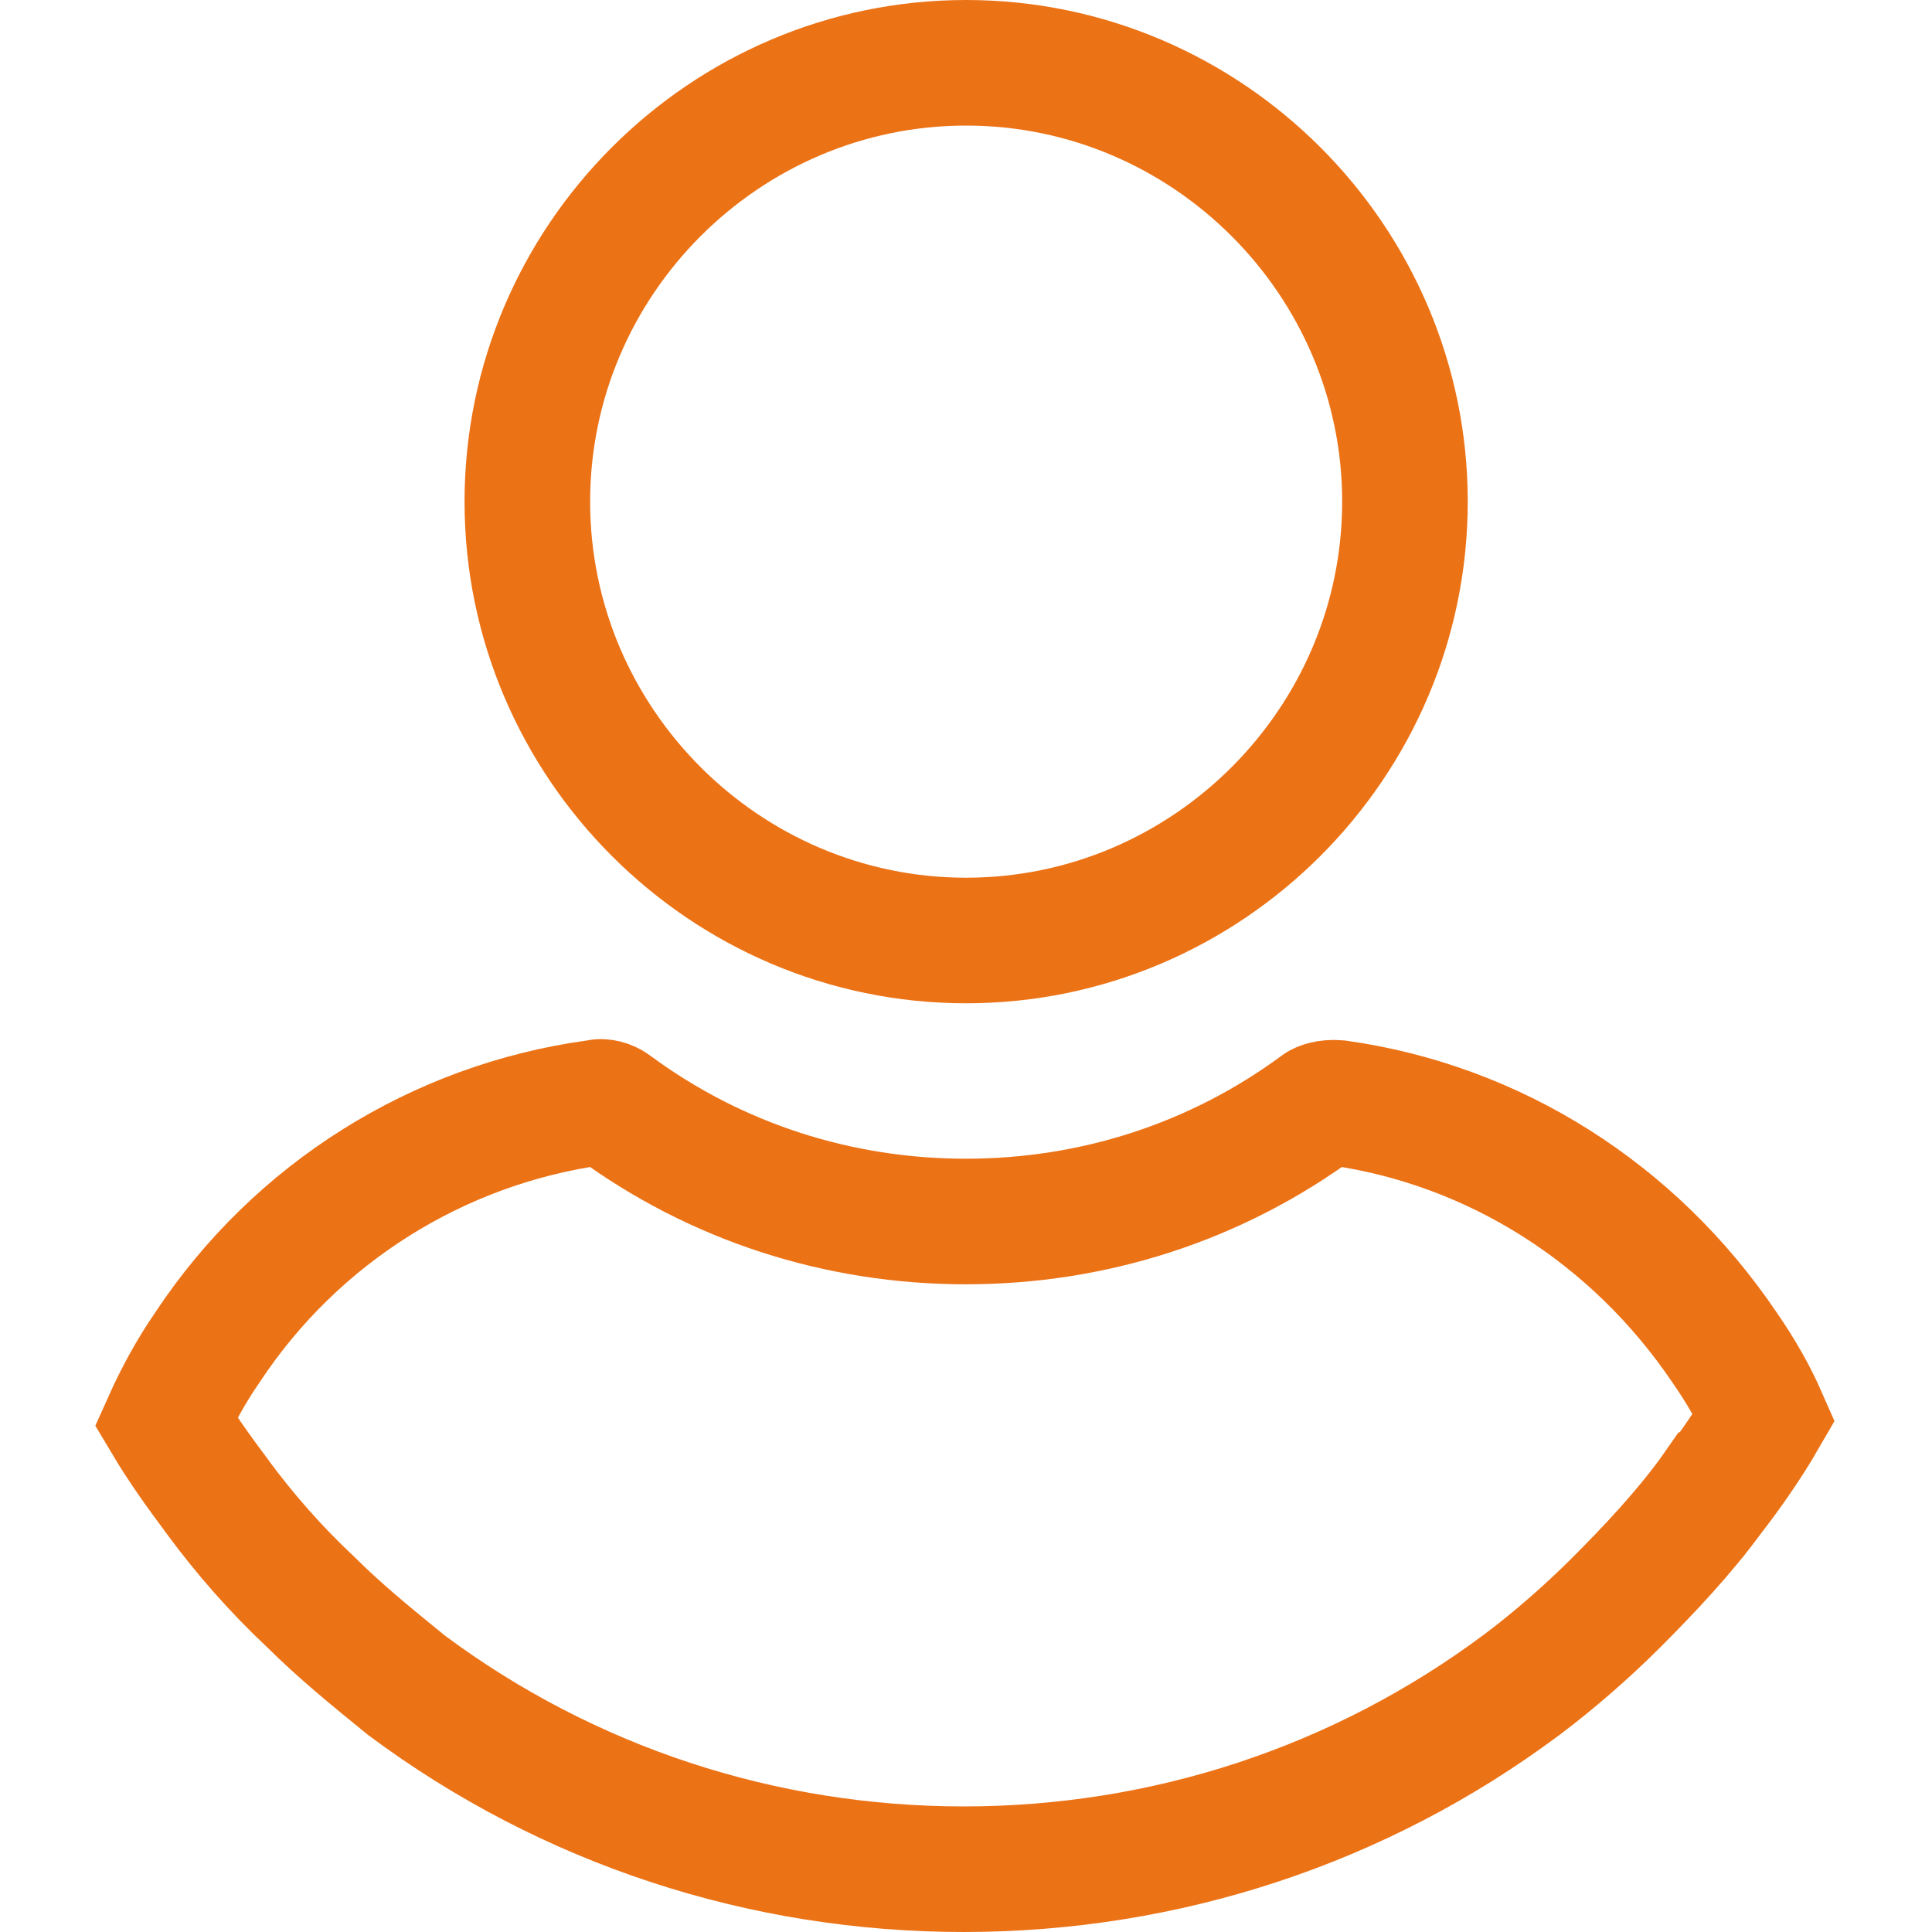
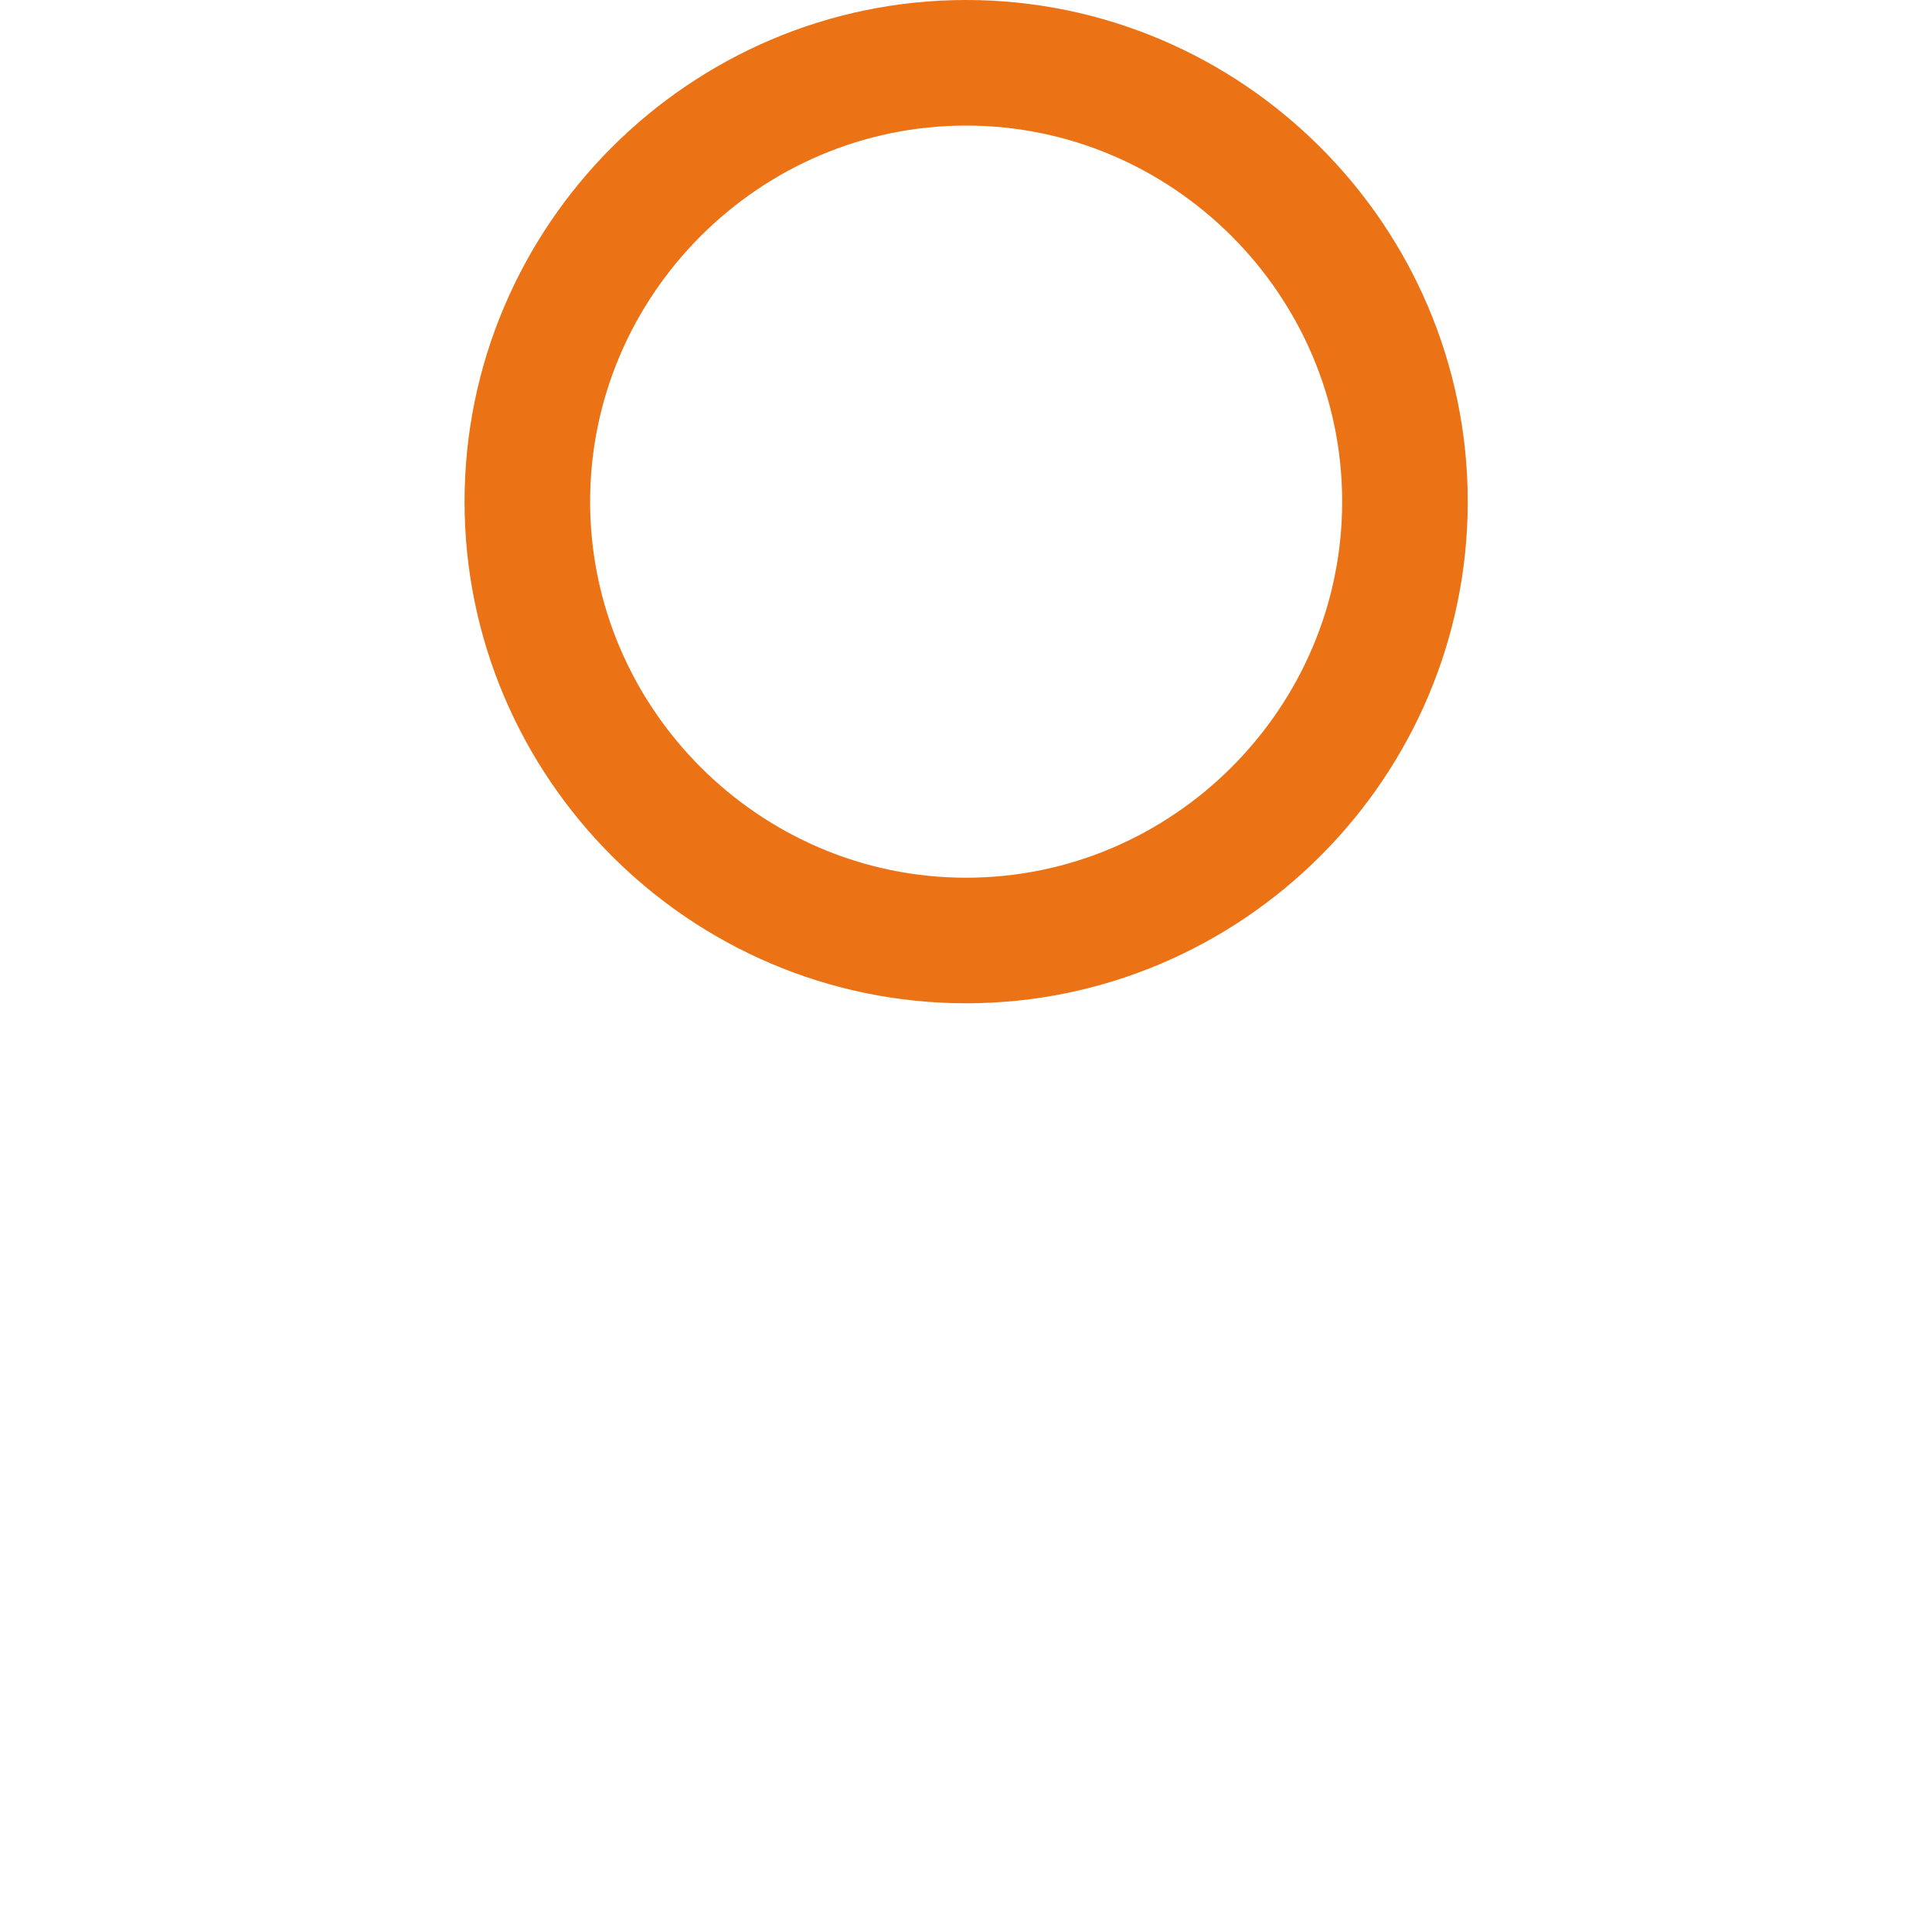
<svg xmlns="http://www.w3.org/2000/svg" width="20" height="20" viewBox="0 0 20 20" fill="none">
  <path d="M14.544 5.193C14.544 7.691 12.499 9.736 10.001 9.736C7.503 9.736 5.459 7.691 5.459 5.193C5.459 2.695 7.503 0.65 10.001 0.65C12.499 0.65 14.544 2.695 14.544 5.193Z" stroke="#EC7216" stroke-width="1.3" />
-   <path d="M18.263 14.671C18.104 14.946 17.923 15.207 17.716 15.477L17.715 15.477L17.708 15.487C17.419 15.879 17.083 16.237 16.728 16.593C16.431 16.889 16.092 17.186 15.755 17.439C14.078 18.691 12.061 19.35 9.977 19.35C7.897 19.35 5.884 18.694 4.208 17.446C3.845 17.151 3.512 16.879 3.226 16.593L3.219 16.586L3.211 16.579C2.855 16.244 2.541 15.888 2.246 15.488L2.246 15.488L2.243 15.483C2.061 15.24 1.872 14.976 1.718 14.717C1.835 14.456 1.983 14.185 2.144 13.953L2.144 13.953L2.152 13.941C3.069 12.556 4.536 11.639 6.165 11.415L6.185 11.412L6.204 11.408C6.23 11.403 6.294 11.412 6.344 11.45L6.344 11.45L6.348 11.453C7.415 12.24 8.685 12.645 9.999 12.645C11.314 12.645 12.584 12.24 13.651 11.453L13.651 11.453L13.655 11.45C13.67 11.438 13.739 11.408 13.848 11.417C15.467 11.644 16.911 12.557 17.851 13.947L17.851 13.947L17.855 13.953C18.015 14.184 18.154 14.423 18.263 14.671Z" stroke="#EC7216" stroke-width="1.3" />
</svg>